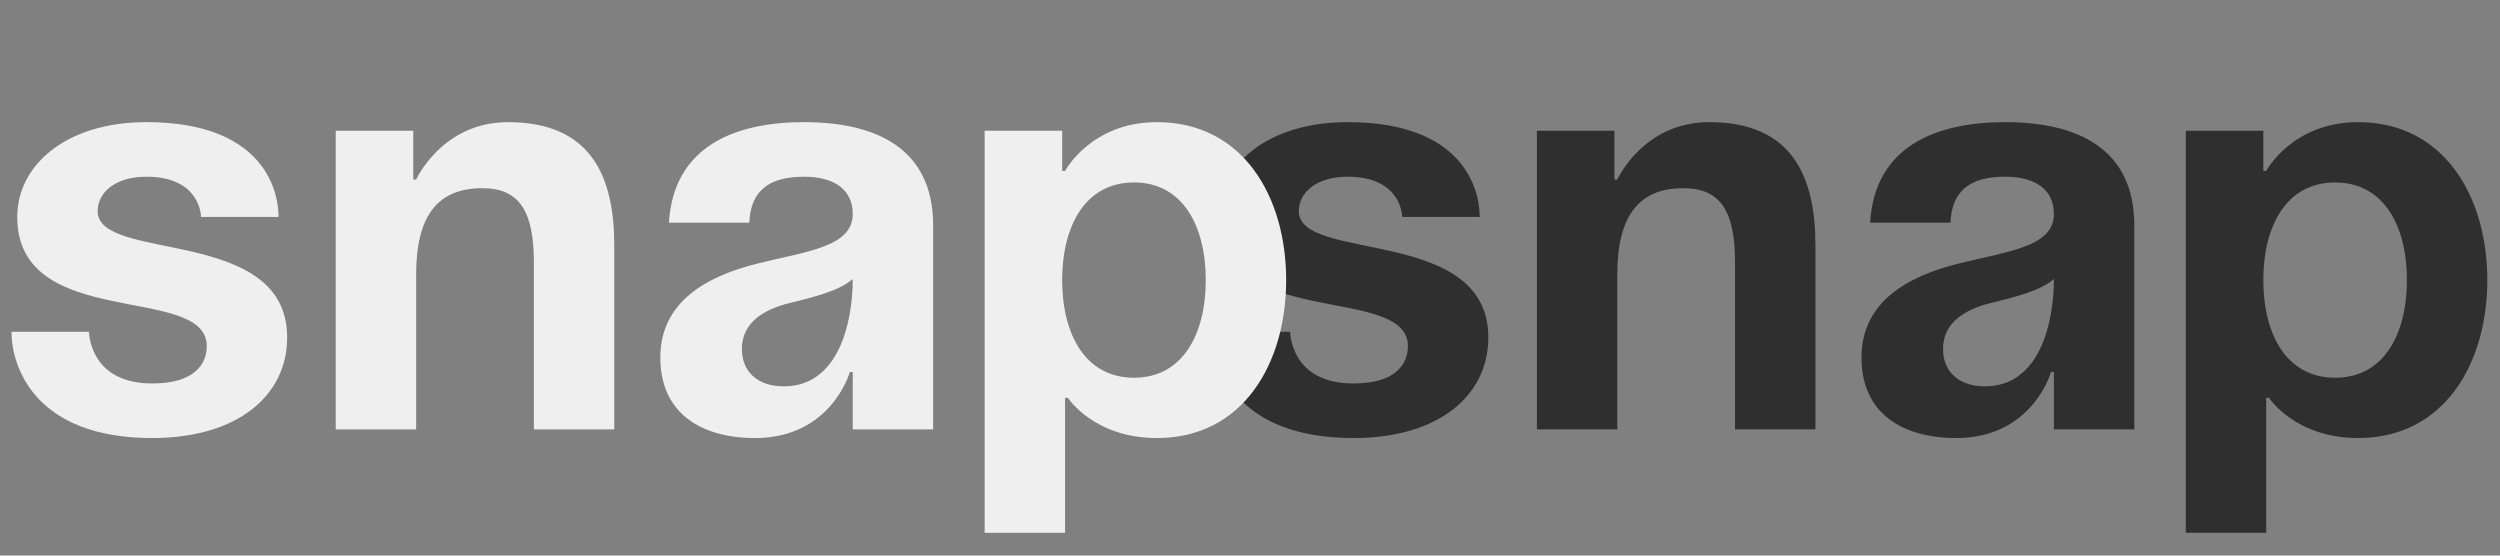
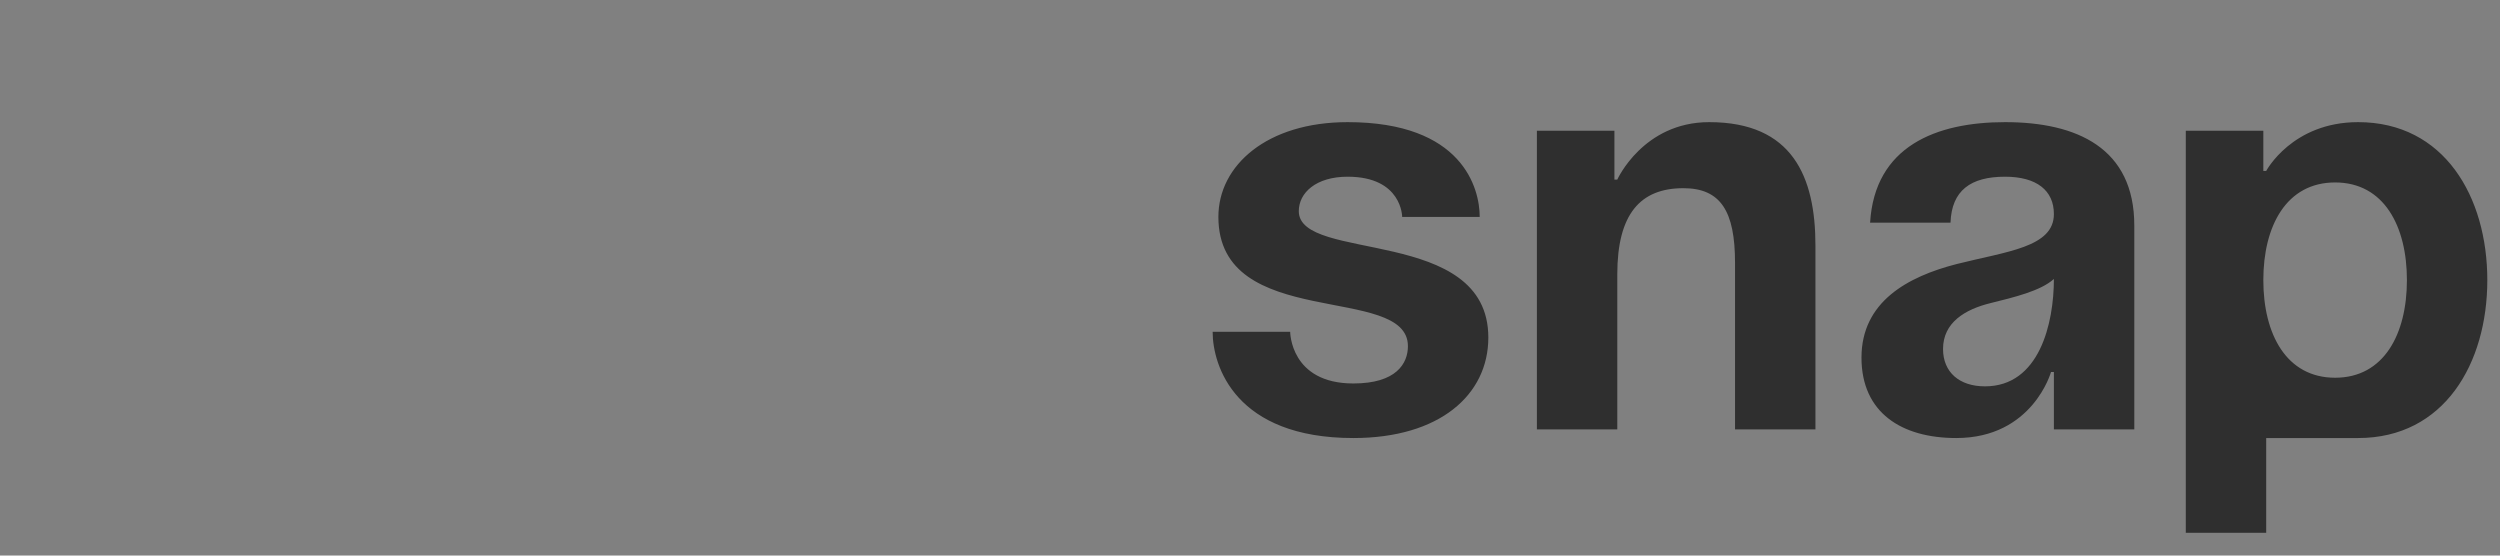
<svg xmlns="http://www.w3.org/2000/svg" width="1161" height="258" viewBox="0 0 1161 258" fill="none">
  <rect x="0" y="0" width="1161" height="258" fill="#808080" stroke="none" />
-   <path d="M563.15 154.079H599.159C599.159 154.079 599.159 178.085 628.499 178.085C648.504 178.085 653.838 168.75 653.838 160.748C653.838 131.407 565.817 154.079 565.817 100.733C565.817 76.728 588.489 56.723 625.832 56.723C679.178 56.723 687.18 87.397 687.18 100.733H651.171C651.171 100.733 651.171 82.062 625.832 82.062C611.162 82.062 603.16 89.531 603.16 98.066C603.16 122.072 691.181 104.734 691.181 156.747C691.181 183.42 668.509 203.425 628.499 203.425C573.819 203.425 563.15 170.083 563.15 154.079ZM713.728 199.424V60.724H749.736V83.396H751.07C751.07 83.396 763.073 56.723 793.747 56.723C832.423 56.723 843.092 82.062 843.092 114.07V199.424H805.75V122.072C805.75 98.066 799.082 87.397 781.744 87.397C761.739 87.397 751.07 99.4 751.07 127.406V199.424H713.728ZM905.815 103.401H868.473C870.607 67.925 899.147 56.723 931.155 56.723C964.496 56.723 991.169 68.726 991.169 104.734V199.424H953.827V172.751H952.493C952.493 172.751 943.958 203.425 908.483 203.425C883.143 203.425 864.472 191.688 864.472 166.082C864.472 140.209 885.811 128.473 908.749 122.605C931.955 116.737 953.827 114.87 953.827 99.4C953.827 88.464 945.825 82.062 931.155 82.062C915.151 82.062 906.349 88.464 905.815 103.401ZM953.827 129.54C947.692 135.142 935.156 138.076 924.487 140.743C912.484 143.677 902.348 149.812 902.348 162.081C902.348 172.751 909.816 179.419 921.819 179.419C947.159 179.419 953.827 150.078 953.827 129.54ZM1015.08 247.435V60.724H1051.09V79.395H1052.42C1052.42 79.395 1064.43 56.723 1095.1 56.723C1135.11 56.723 1155.11 91.398 1155.11 130.074C1155.11 168.75 1135.11 203.425 1095.1 203.425C1065.76 203.425 1053.76 184.753 1053.76 184.753H1052.42V247.435H1015.08ZM1051.09 130.074C1051.09 155.146 1061.76 175.418 1084.43 175.418C1107.1 175.418 1117.77 155.146 1117.77 130.074C1117.77 105.001 1107.1 84.73 1084.43 84.73C1061.76 84.73 1051.09 105.001 1051.09 130.074Z" fill="#2F2F2F" />
-   <path d="M5.335 154.079H41.343C41.343 154.079 41.343 178.085 70.684 178.085C90.688 178.085 96.023 168.75 96.023 160.748C96.023 131.407 8.002 154.079 8.002 100.733C8.002 76.728 30.674 56.723 68.016 56.723C121.362 56.723 129.364 87.397 129.364 100.733H93.356C93.356 100.733 93.356 82.062 68.016 82.062C53.346 82.062 45.344 89.531 45.344 98.066C45.344 122.072 133.365 104.734 133.365 156.747C133.365 183.42 110.693 203.425 70.684 203.425C16.004 203.425 5.335 170.083 5.335 154.079ZM155.912 199.424V60.724H191.921V83.396H193.255C193.255 83.396 205.257 56.723 235.931 56.723C274.607 56.723 285.277 82.062 285.277 114.07V199.424H247.934V122.072C247.934 98.066 241.266 87.397 223.929 87.397C203.924 87.397 193.255 99.4 193.255 127.406V199.424H155.912ZM348 103.401H310.658C312.792 67.925 341.332 56.723 373.339 56.723C406.681 56.723 433.354 68.726 433.354 104.734V199.424H396.011V172.751H394.678C394.678 172.751 386.142 203.425 350.667 203.425C325.328 203.425 306.657 191.688 306.657 166.082C306.657 140.209 327.995 128.473 350.934 122.605C374.14 116.737 396.011 114.87 396.011 99.4C396.011 88.464 388.01 82.062 373.339 82.062C357.336 82.062 348.533 88.464 348 103.401ZM396.011 129.54C389.877 135.142 377.34 138.076 366.671 140.743C354.668 143.677 344.532 149.812 344.532 162.081C344.532 172.751 352.001 179.419 364.004 179.419C389.343 179.419 396.011 150.078 396.011 129.54ZM457.266 247.435V60.724H493.274V79.395H494.608C494.608 79.395 506.611 56.723 537.285 56.723C577.294 56.723 597.299 91.398 597.299 130.074C597.299 168.75 577.294 203.425 537.285 203.425C507.945 203.425 495.942 184.753 495.942 184.753H494.608V247.435H457.266ZM493.274 130.074C493.274 155.146 503.944 175.418 526.616 175.418C549.288 175.418 559.957 155.146 559.957 130.074C559.957 105.001 549.288 84.73 526.616 84.73C503.944 84.73 493.274 105.001 493.274 130.074Z" fill="#EFEFEF" />
+   <path d="M563.15 154.079H599.159C599.159 154.079 599.159 178.085 628.499 178.085C648.504 178.085 653.838 168.75 653.838 160.748C653.838 131.407 565.817 154.079 565.817 100.733C565.817 76.728 588.489 56.723 625.832 56.723C679.178 56.723 687.18 87.397 687.18 100.733H651.171C651.171 100.733 651.171 82.062 625.832 82.062C611.162 82.062 603.16 89.531 603.16 98.066C603.16 122.072 691.181 104.734 691.181 156.747C691.181 183.42 668.509 203.425 628.499 203.425C573.819 203.425 563.15 170.083 563.15 154.079ZM713.728 199.424V60.724H749.736V83.396H751.07C751.07 83.396 763.073 56.723 793.747 56.723C832.423 56.723 843.092 82.062 843.092 114.07V199.424H805.75V122.072C805.75 98.066 799.082 87.397 781.744 87.397C761.739 87.397 751.07 99.4 751.07 127.406V199.424H713.728ZM905.815 103.401H868.473C870.607 67.925 899.147 56.723 931.155 56.723C964.496 56.723 991.169 68.726 991.169 104.734V199.424H953.827V172.751H952.493C952.493 172.751 943.958 203.425 908.483 203.425C883.143 203.425 864.472 191.688 864.472 166.082C864.472 140.209 885.811 128.473 908.749 122.605C931.955 116.737 953.827 114.87 953.827 99.4C953.827 88.464 945.825 82.062 931.155 82.062C915.151 82.062 906.349 88.464 905.815 103.401ZM953.827 129.54C947.692 135.142 935.156 138.076 924.487 140.743C912.484 143.677 902.348 149.812 902.348 162.081C902.348 172.751 909.816 179.419 921.819 179.419C947.159 179.419 953.827 150.078 953.827 129.54ZM1015.08 247.435V60.724H1051.09V79.395H1052.42C1052.42 79.395 1064.43 56.723 1095.1 56.723C1135.11 56.723 1155.11 91.398 1155.11 130.074C1155.11 168.75 1135.11 203.425 1095.1 203.425H1052.42V247.435H1015.08ZM1051.09 130.074C1051.09 155.146 1061.76 175.418 1084.43 175.418C1107.1 175.418 1117.77 155.146 1117.77 130.074C1117.77 105.001 1107.1 84.73 1084.43 84.73C1061.76 84.73 1051.09 105.001 1051.09 130.074Z" fill="#2F2F2F" />
</svg>